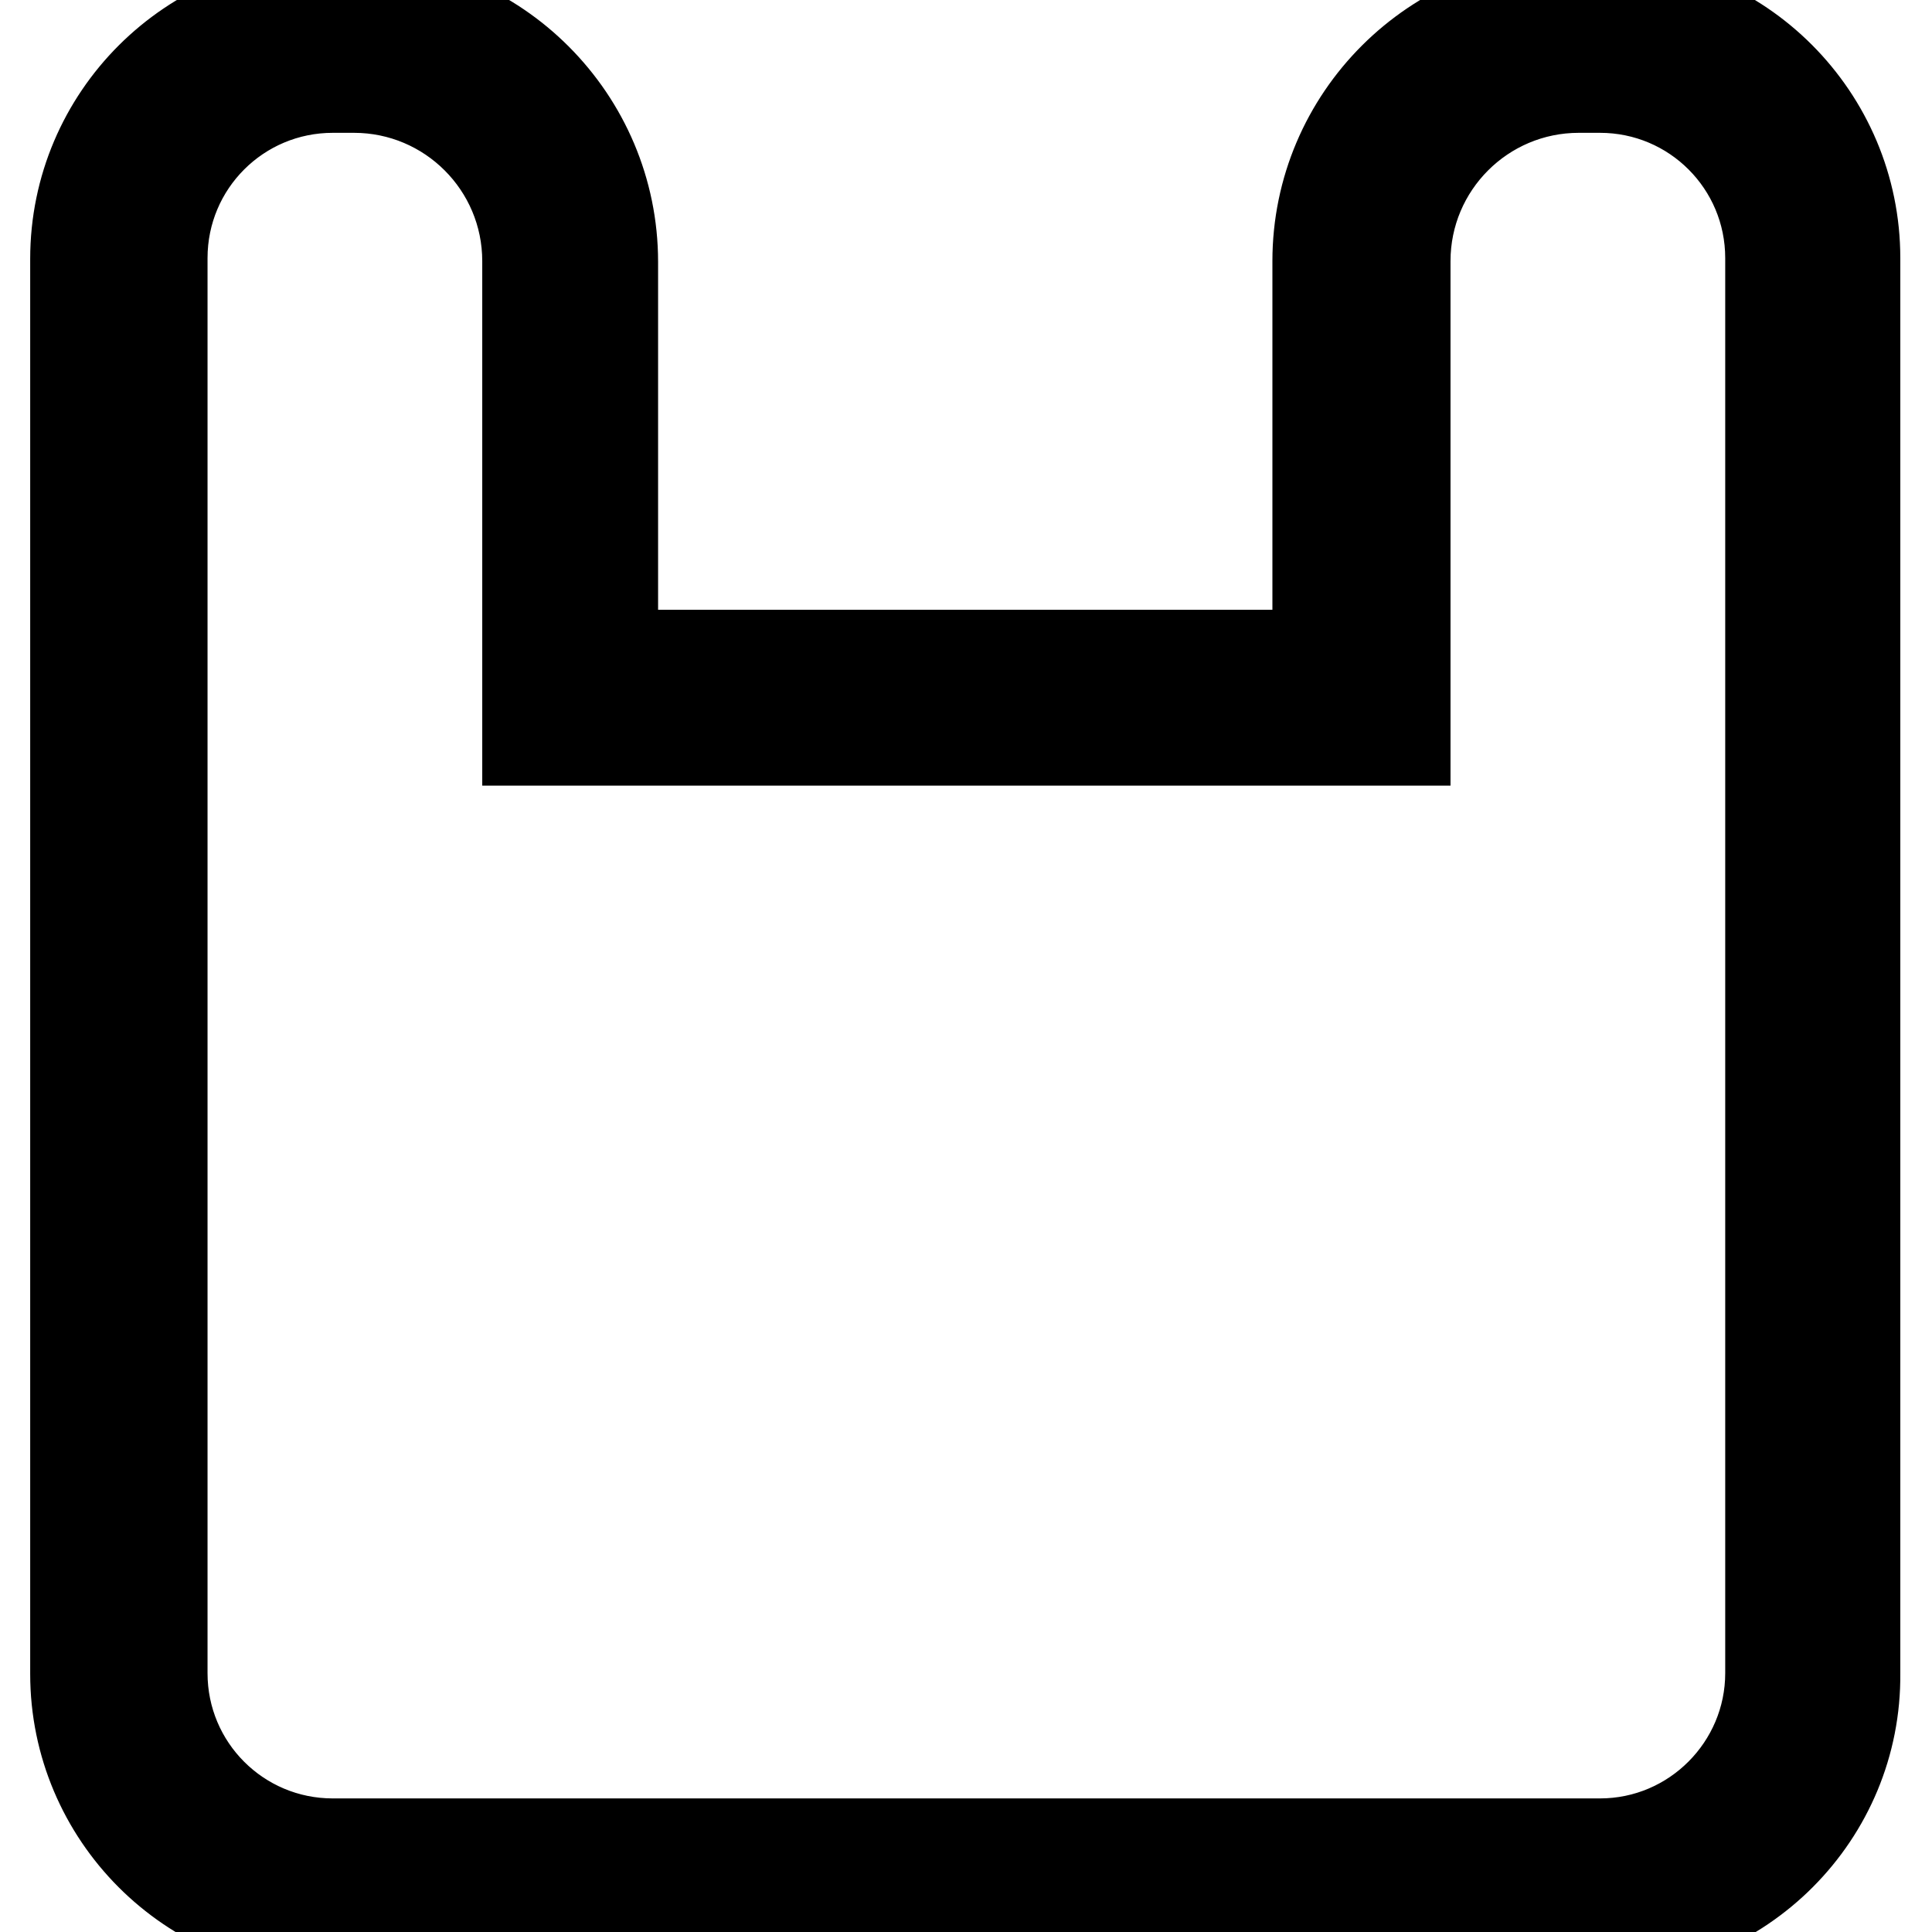
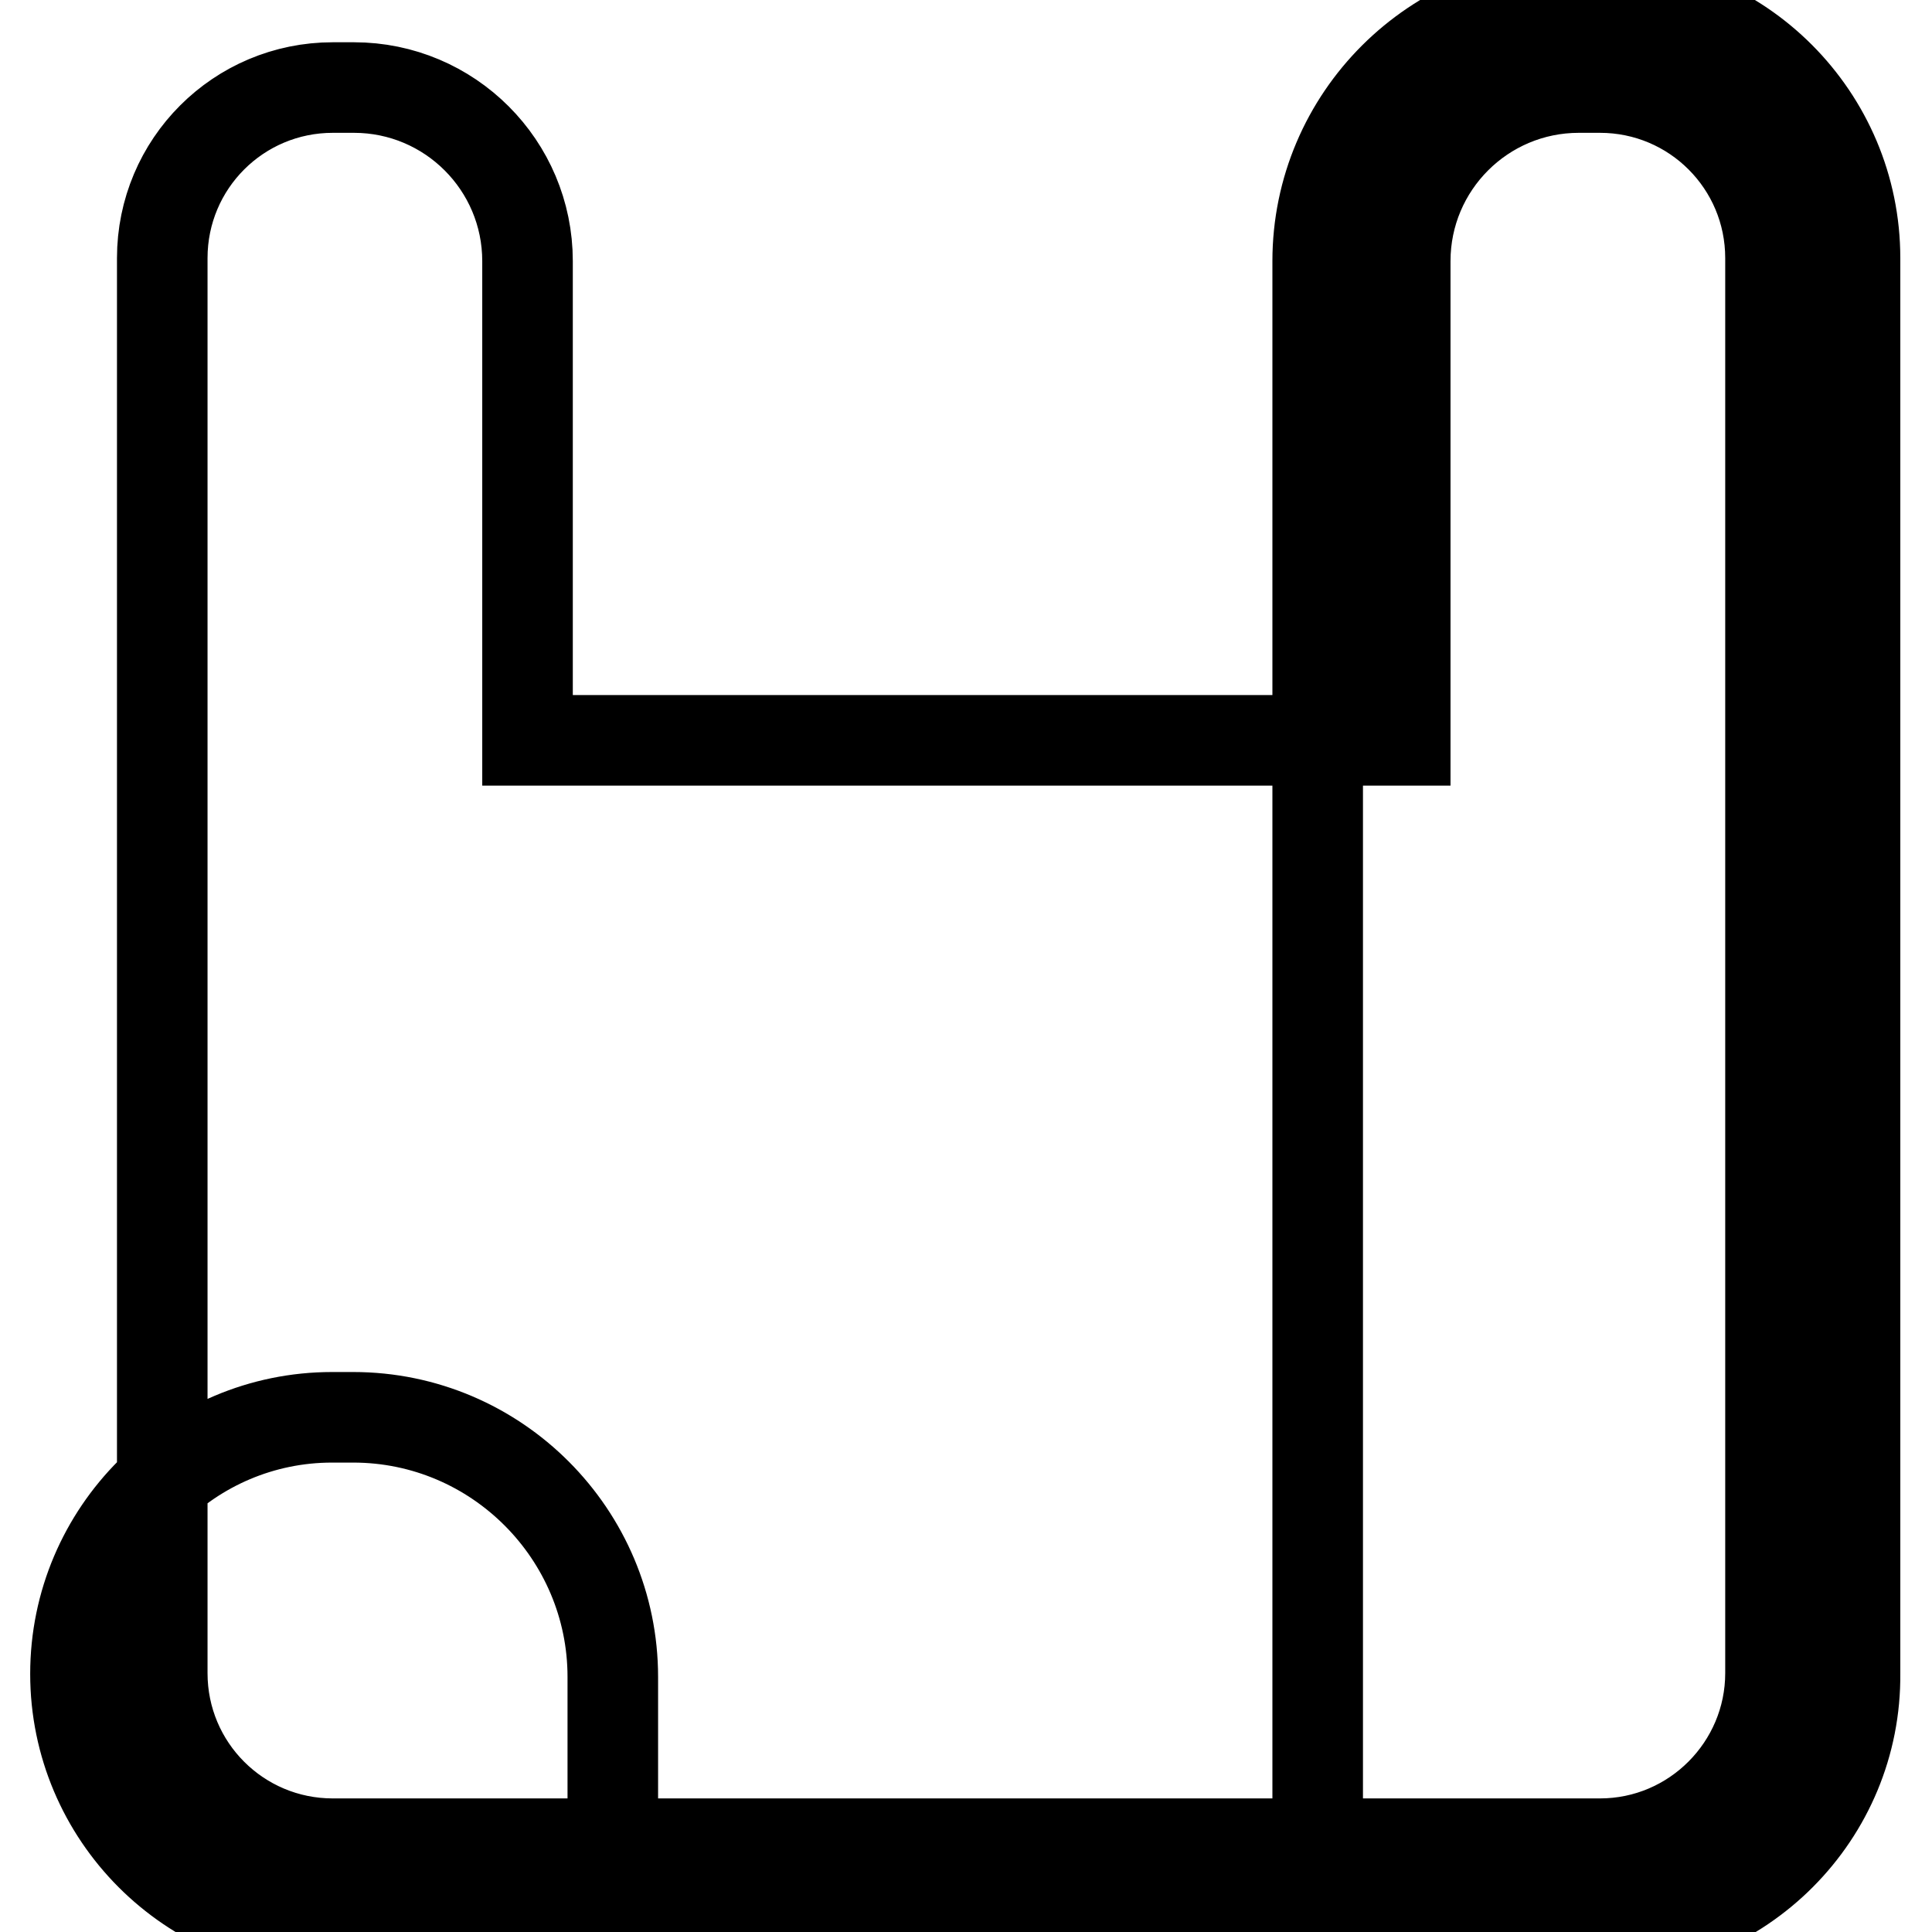
<svg xmlns="http://www.w3.org/2000/svg" version="1.1" x="0px" y="0px" viewBox="0 0 256 256" enable-background="new 0 0 256 256" xml:space="preserve">
  <g>
-     <path stroke-width="12" fill-opacity="0" stroke="#000000" d="M211.9,255.8H44c-18.8,0-34-15.3-34-34l0-187.5c0-18.8,15.3-34,34-34h2.8c19,0,34.4,15.5,34.4,34.4v52.1 h93.4V34.6c0-19,15.5-34.4,34.4-34.4h2.8c18.8,0,34,15.3,34,34l0,187.5C246,240.5,230.7,255.8,211.9,255.8z M44.1,11.6 c-12.5,0-22.6,10.1-22.6,22.6l0,187.5c0,12.5,10.1,22.6,22.6,22.6h167.9c12.5,0,22.6-10.2,22.6-22.6l0-187.5 c0-12.5-10.1-22.6-22.6-22.6h-2.8c-12.7,0-23,10.3-23,23v63.5H69.9V34.6c0-12.7-10.3-23-23-23H44.1z" />
+     <path stroke-width="12" fill-opacity="0" stroke="#000000" d="M211.9,255.8H44c-18.8,0-34-15.3-34-34c0-18.8,15.3-34,34-34h2.8c19,0,34.4,15.5,34.4,34.4v52.1 h93.4V34.6c0-19,15.5-34.4,34.4-34.4h2.8c18.8,0,34,15.3,34,34l0,187.5C246,240.5,230.7,255.8,211.9,255.8z M44.1,11.6 c-12.5,0-22.6,10.1-22.6,22.6l0,187.5c0,12.5,10.1,22.6,22.6,22.6h167.9c12.5,0,22.6-10.2,22.6-22.6l0-187.5 c0-12.5-10.1-22.6-22.6-22.6h-2.8c-12.7,0-23,10.3-23,23v63.5H69.9V34.6c0-12.7-10.3-23-23-23H44.1z" />
  </g>
</svg>